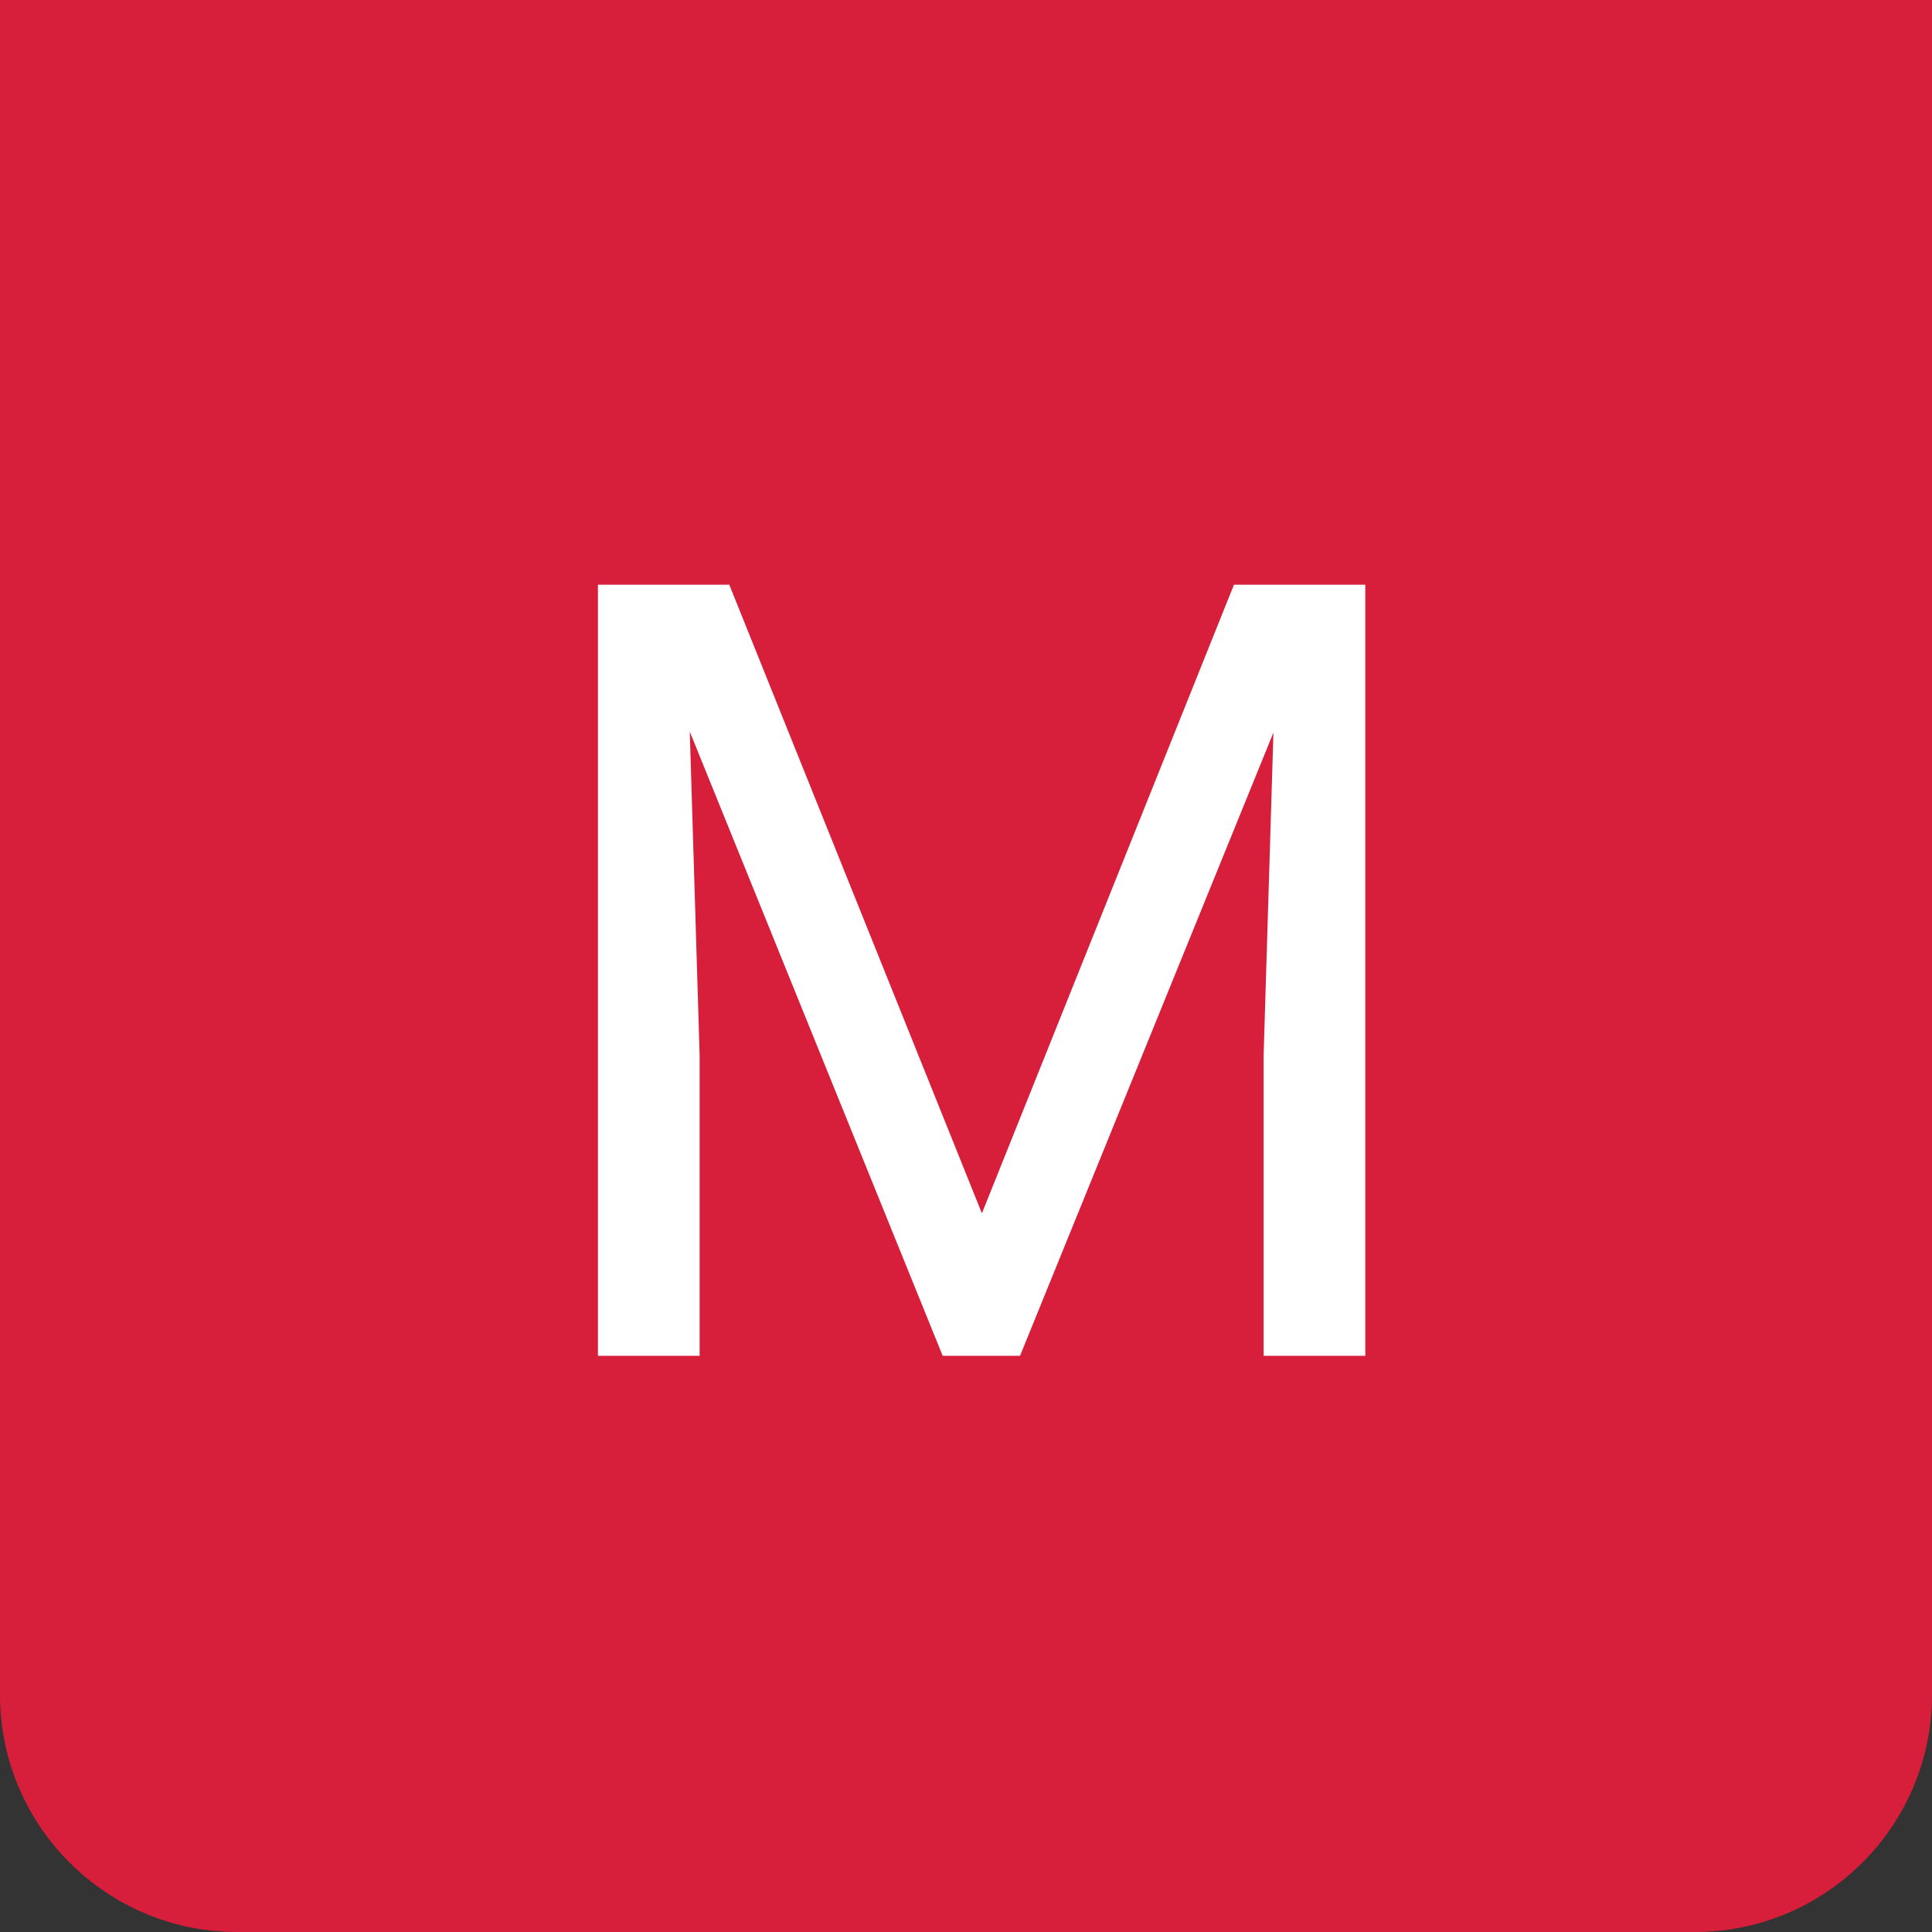
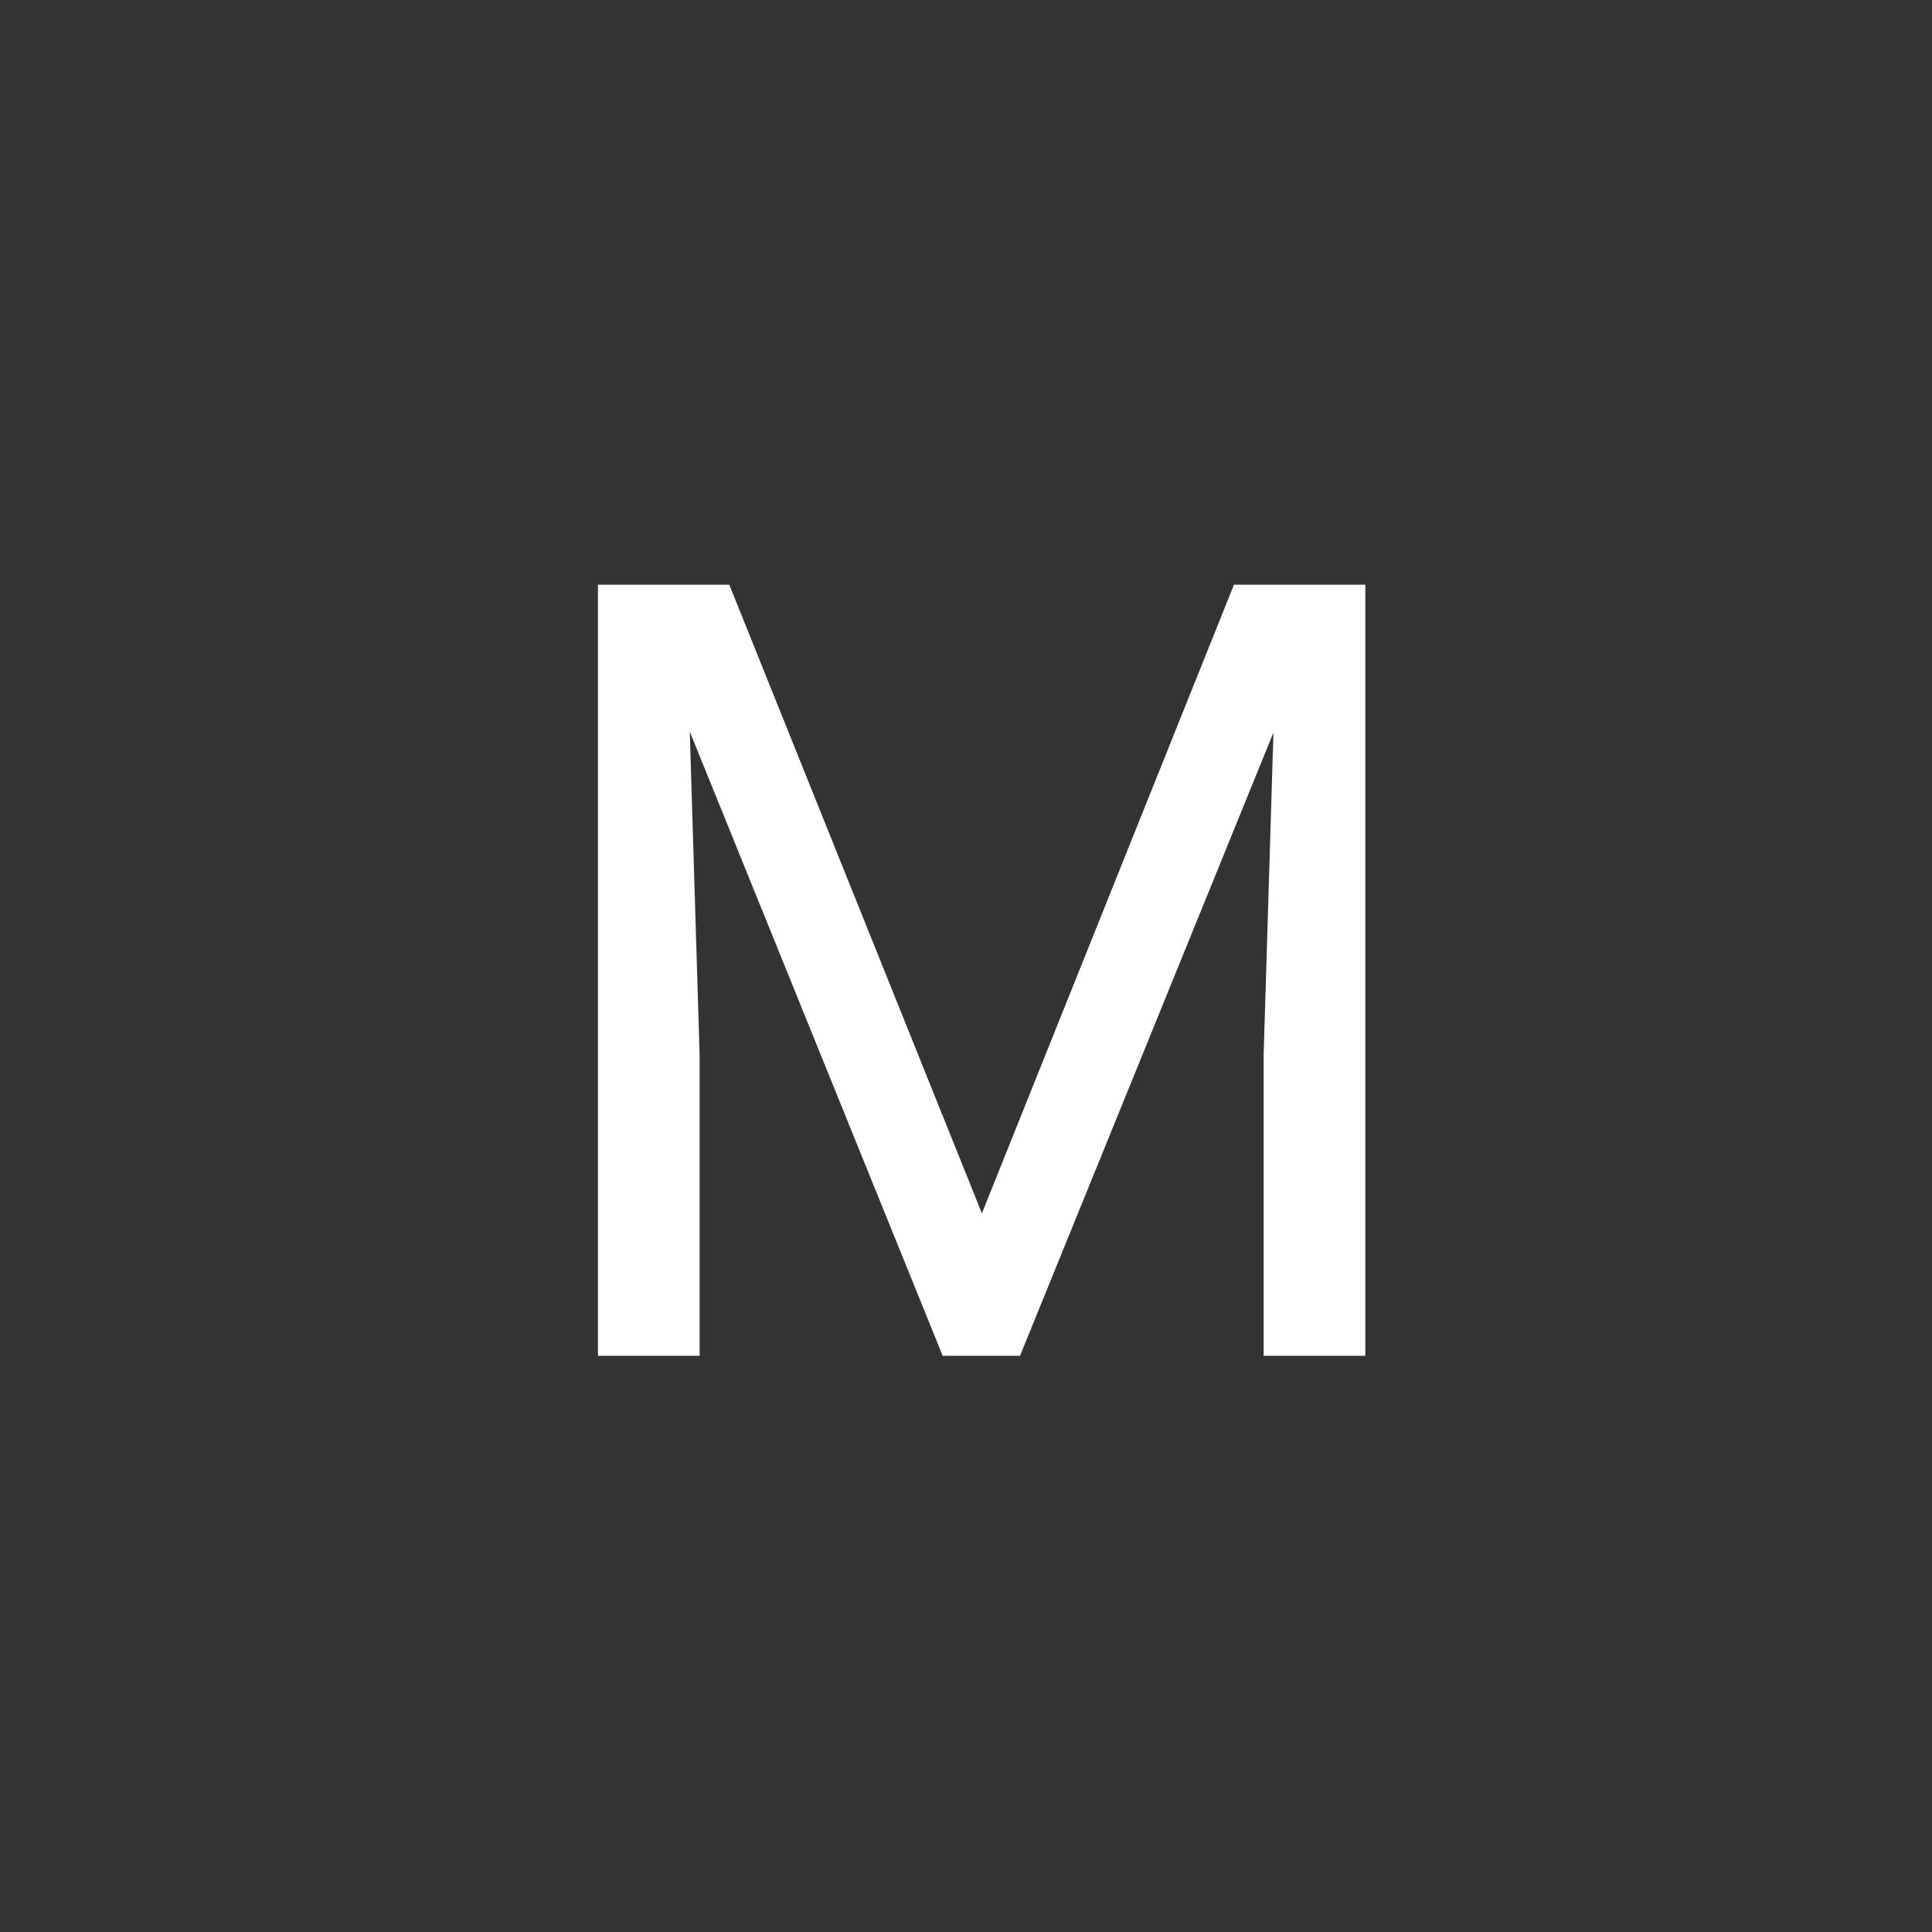
<svg xmlns="http://www.w3.org/2000/svg" width="57" height="57" viewBox="0 0 57 57" fill="none">
  <rect x="0" y="0" width="57" height="57" fill="#333333" stroke="none" />
-   <path d="M0 0H57V50C57 53.866 53.866 57 50 57H7C3.134 57 0 53.866 0 50V0Z" fill="#D71F3B" />
  <path d="M18.594 17.25H21.516L28.969 35.797L36.406 17.25H39.344L30.094 40H27.812L18.594 17.25ZM17.641 17.25H20.219L20.641 31.125V40H17.641V17.25ZM37.703 17.25H40.281V40H37.281V31.125L37.703 17.25Z" fill="white" />
</svg>